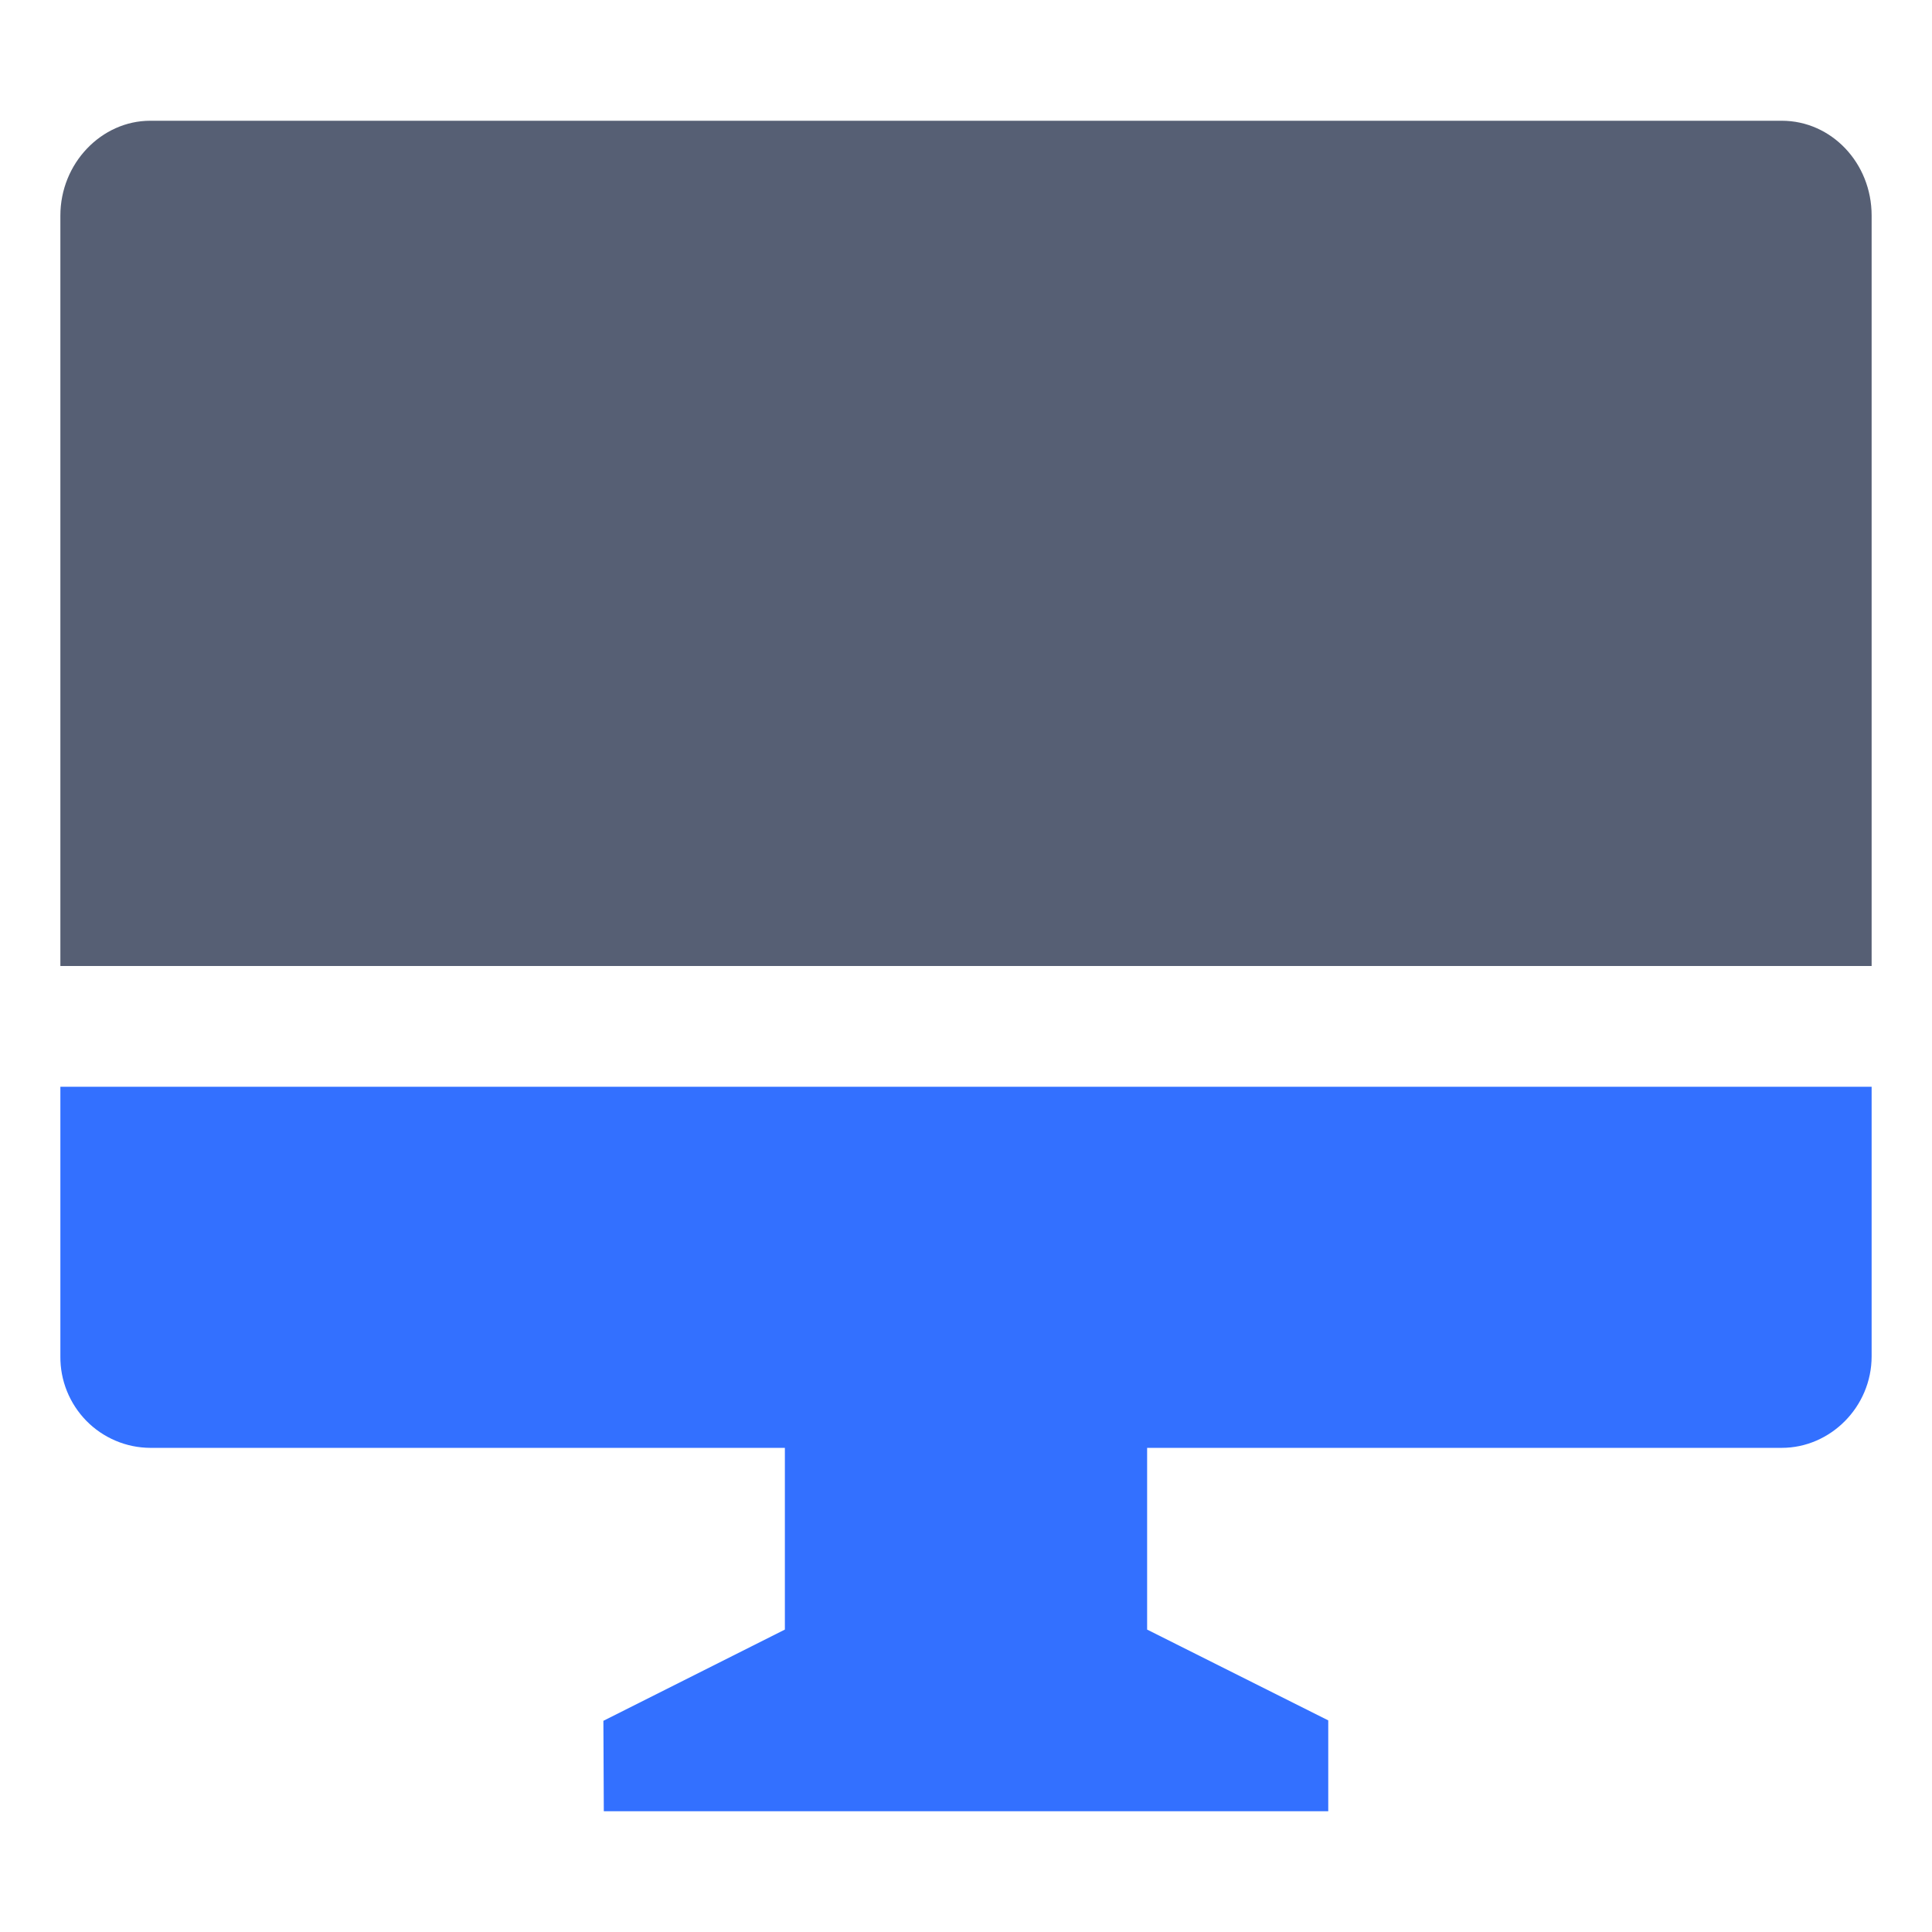
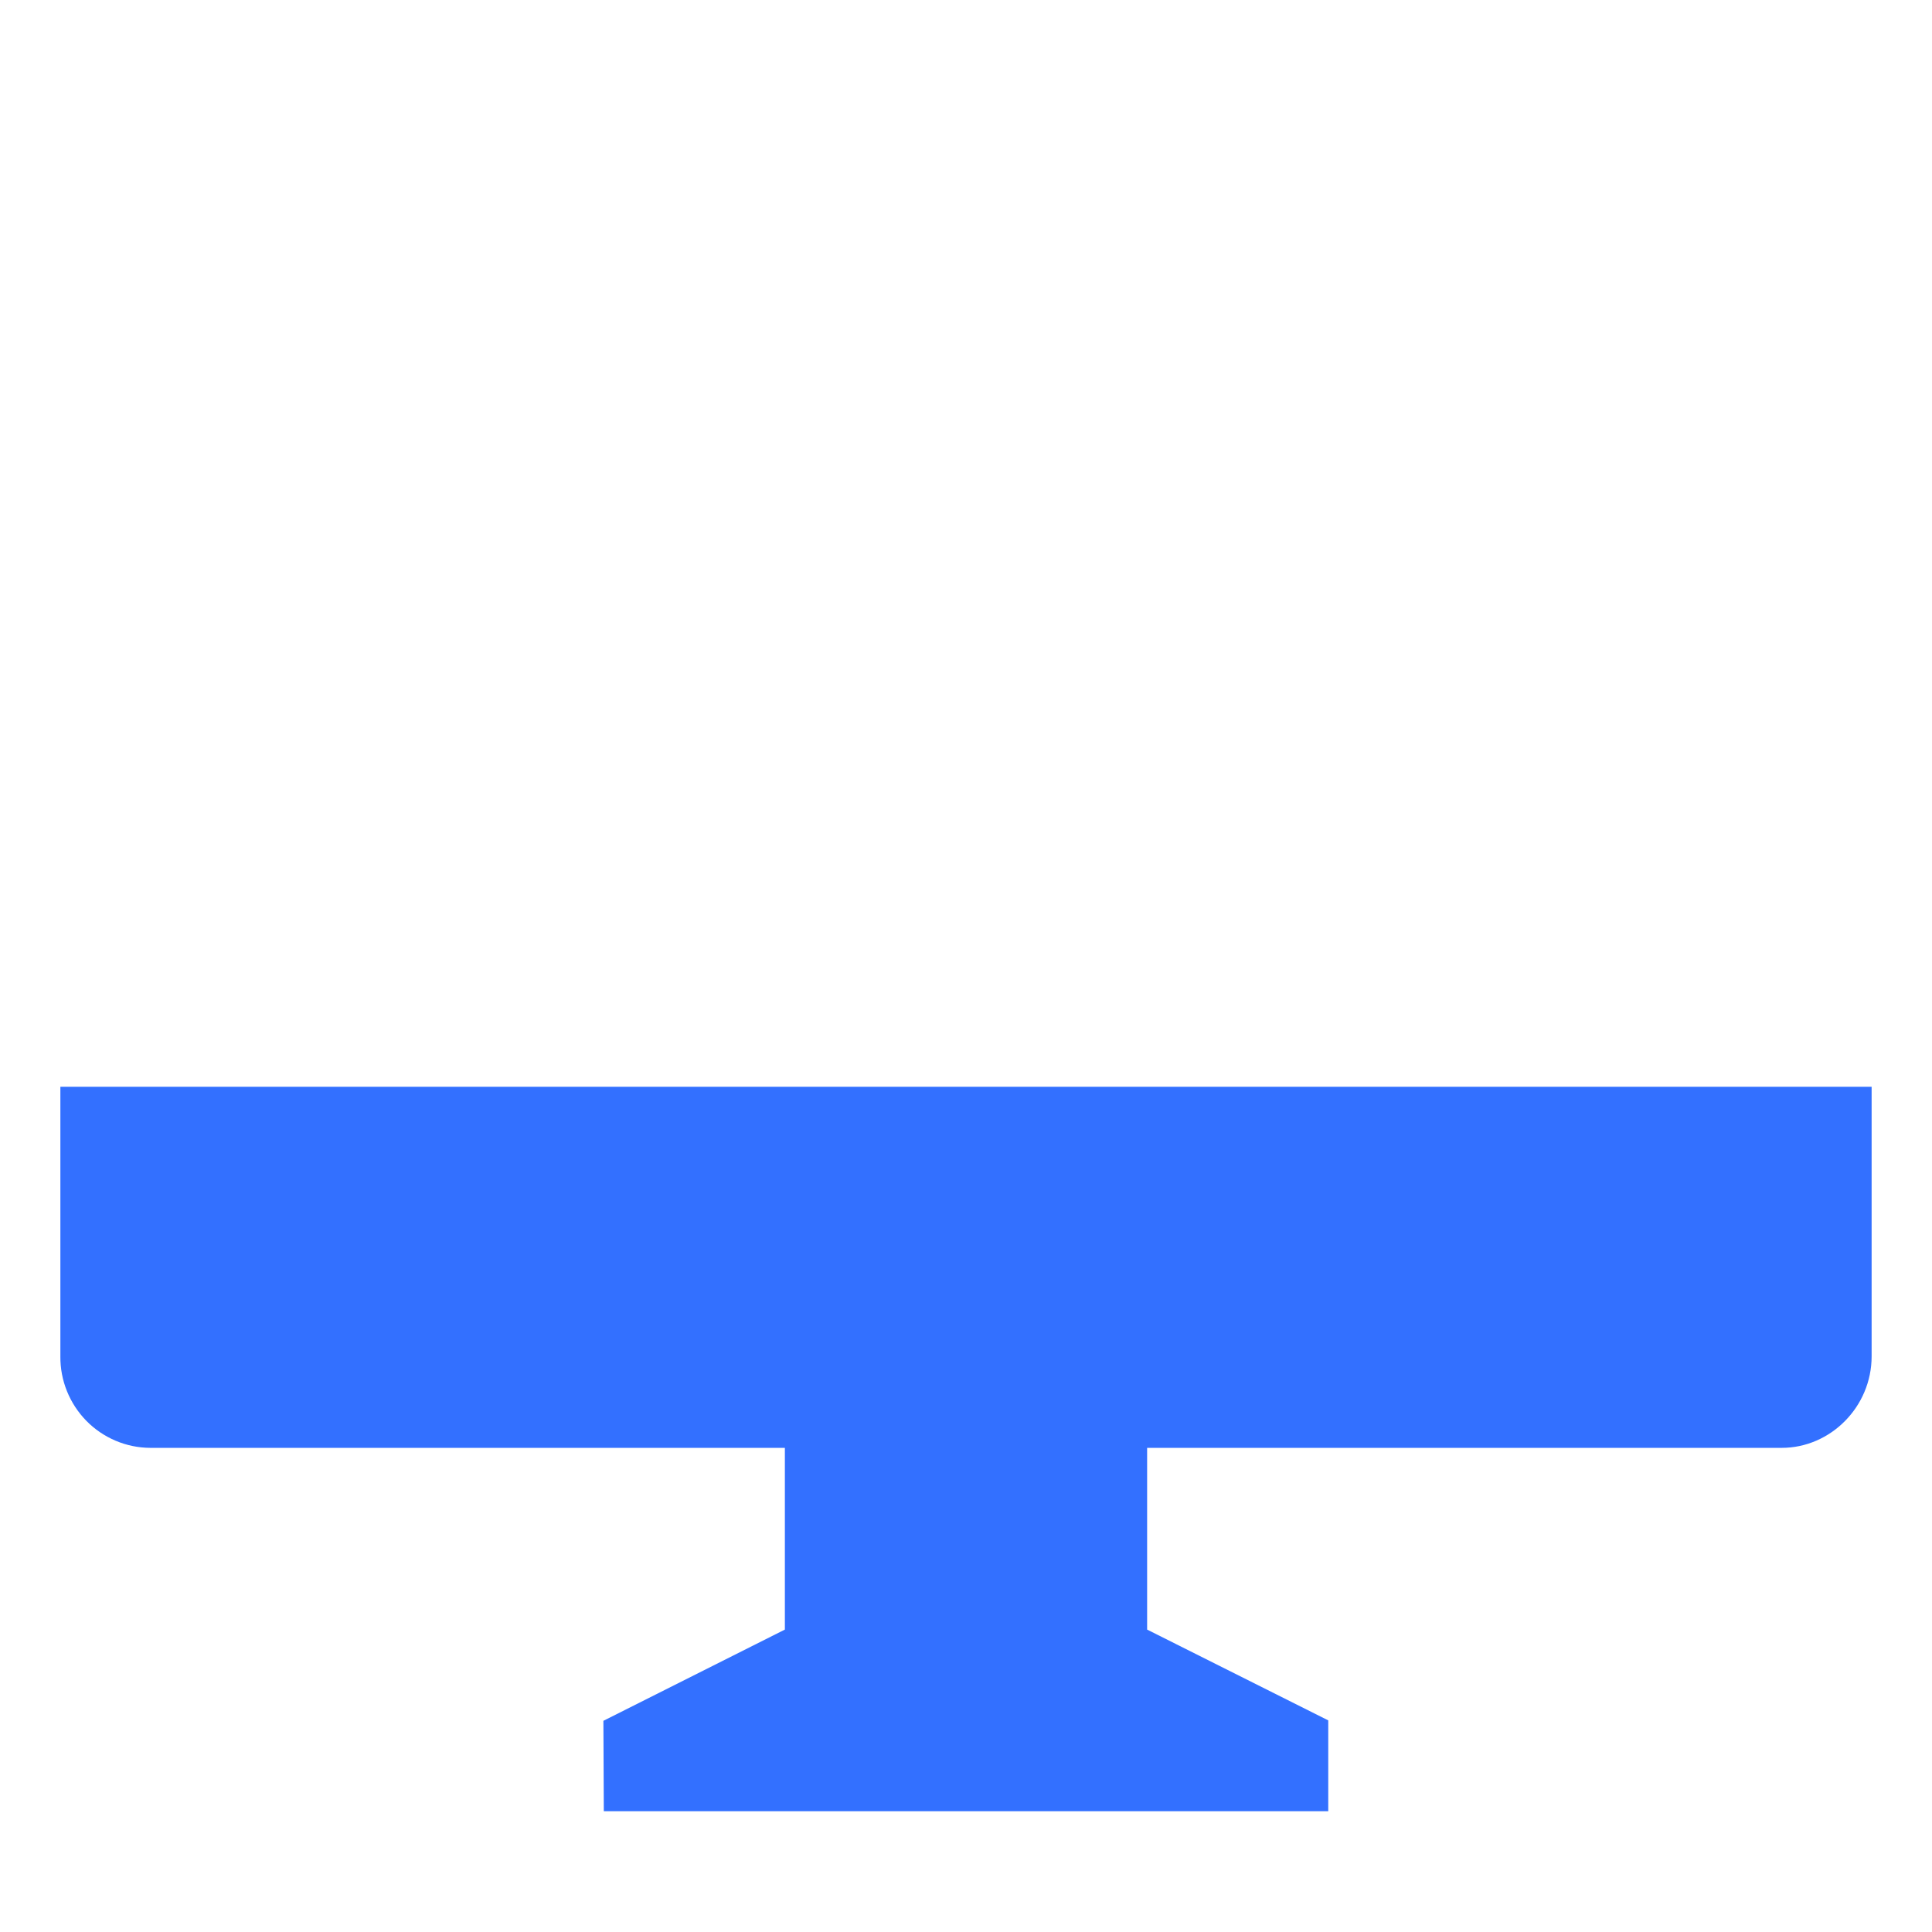
<svg xmlns="http://www.w3.org/2000/svg" width="32" height="32" viewBox="0 0 32 32" fill="none">
  <path d="M31 22.465C31 23.303 30.317 23.981 29.512 23.981H19V26.991L22 28.495V30H10.001L9.994 28.502L13 26.991V23.981H2.488C2.291 23.98 2.096 23.94 1.915 23.863C1.733 23.786 1.568 23.674 1.43 23.533C1.292 23.392 1.183 23.225 1.109 23.042C1.035 22.859 0.998 22.663 1 22.465L1 18H31V22.465Z" fill="#3370FF" />
-   <path d="M29.512 2C30.334 2 31 2.7 31 3.569V16H1V3.571C1 2.703 1.682 2 2.488 2H29.512Z" fill="#565F74" />
</svg>